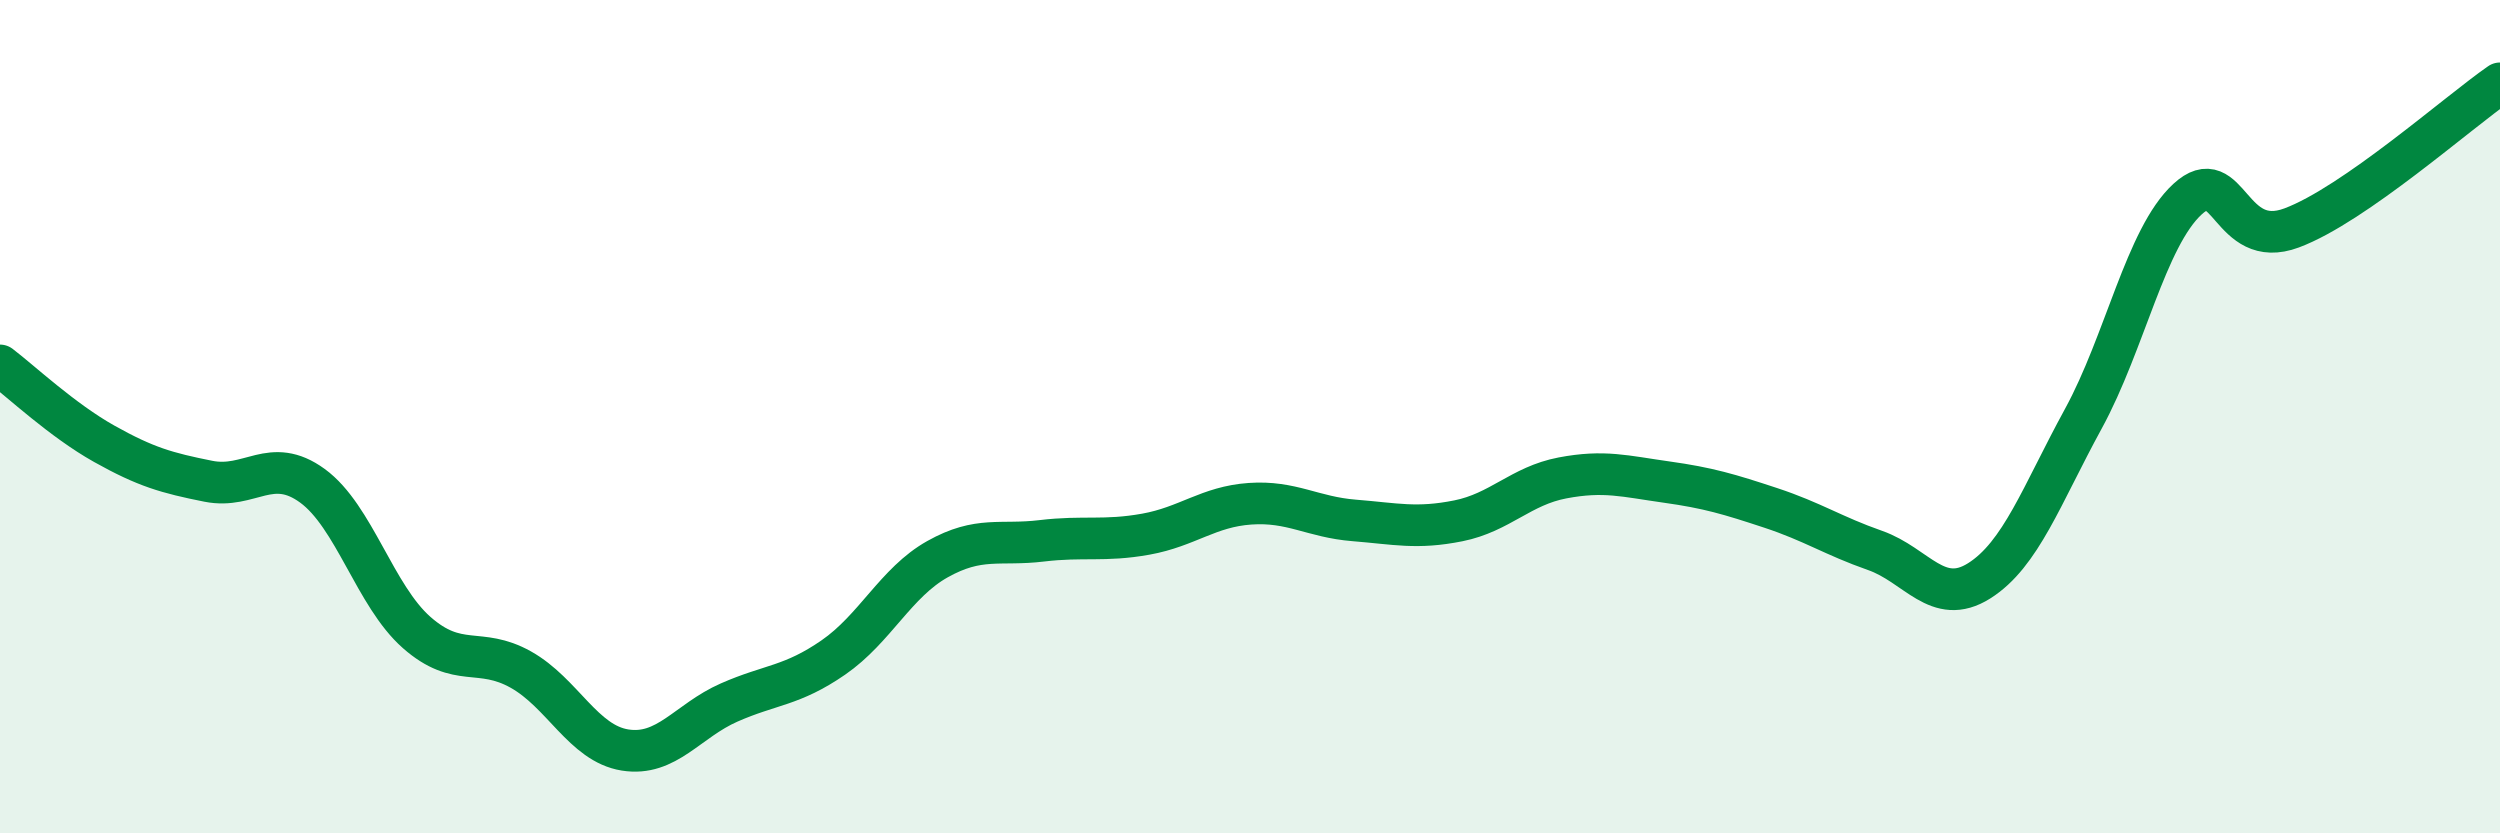
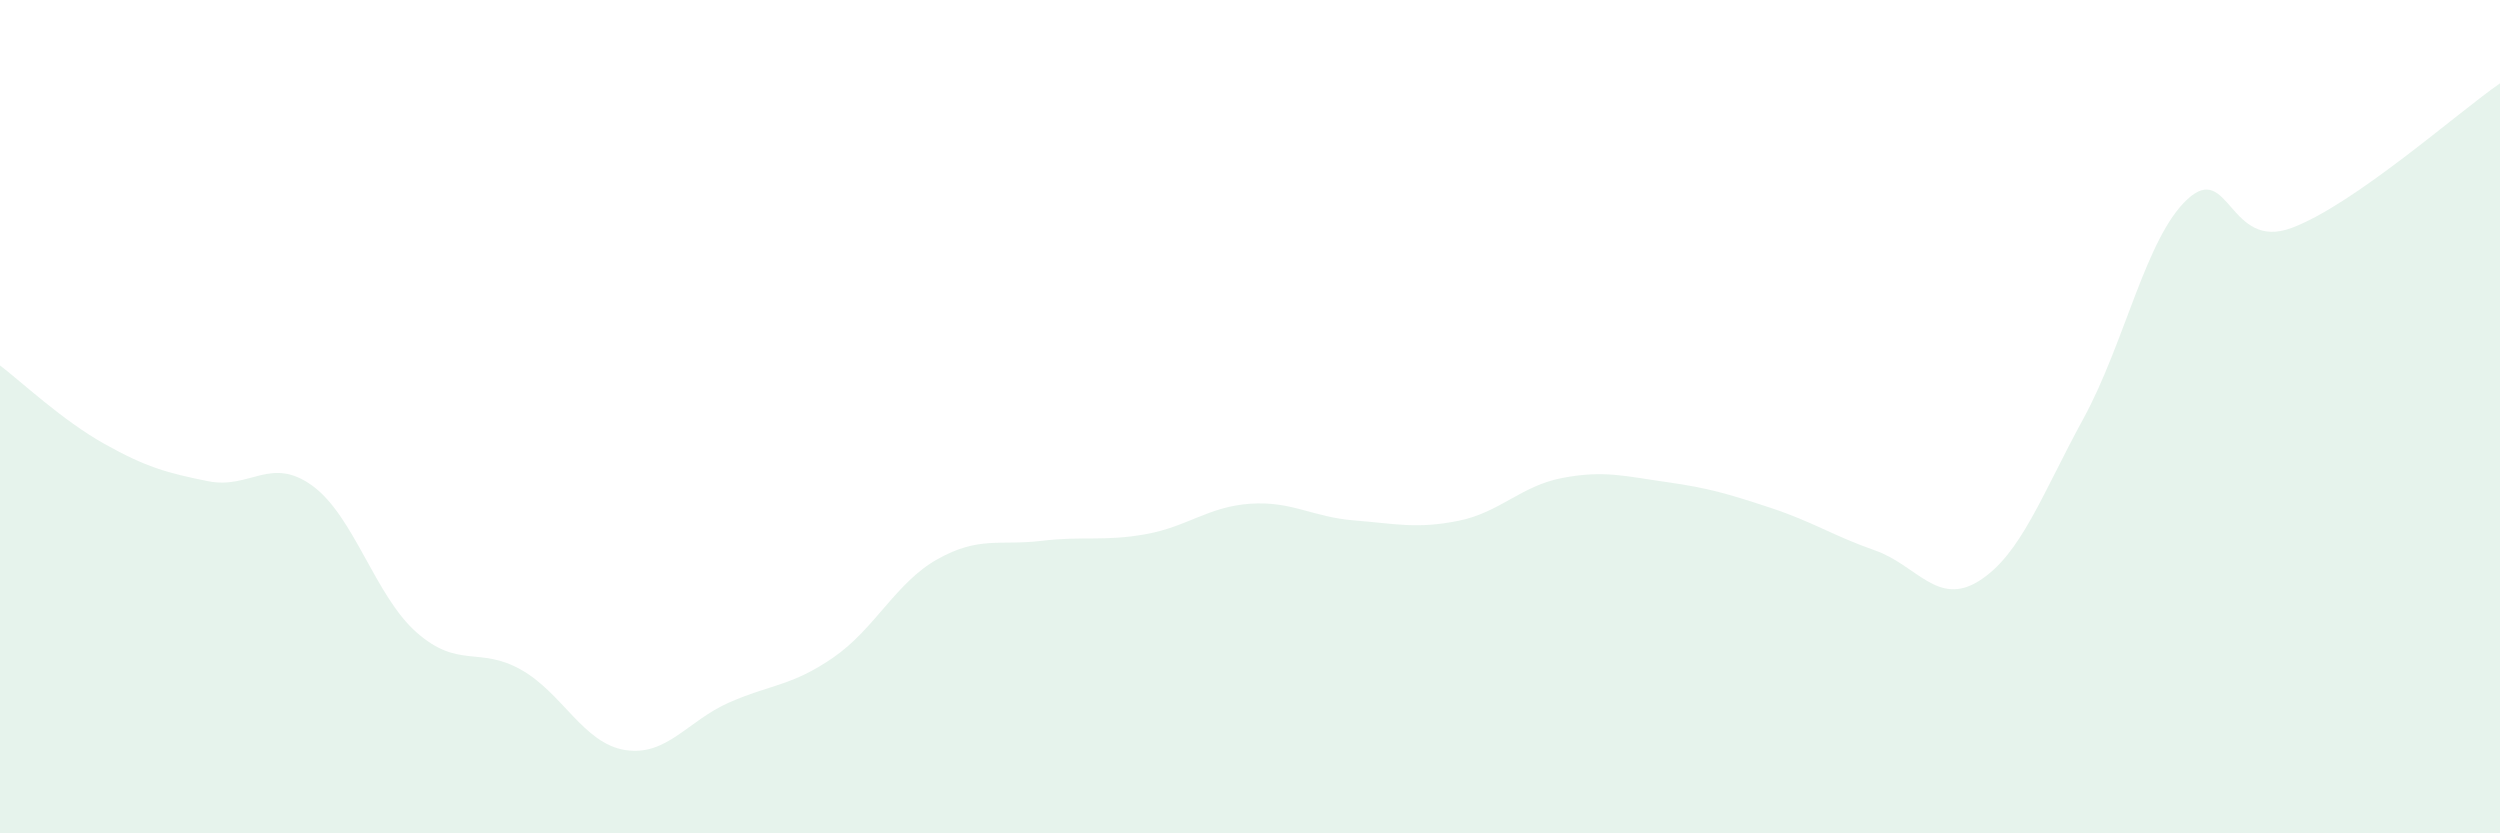
<svg xmlns="http://www.w3.org/2000/svg" width="60" height="20" viewBox="0 0 60 20">
  <path d="M 0,8.77 C 0.5,9.15 1.5,10.09 2.5,10.65 C 3.5,11.21 4,11.35 5,11.55 C 6,11.75 6.5,10.93 7.5,11.66 C 8.5,12.39 9,14.3 10,15.18 C 11,16.06 11.5,15.51 12.5,16.07 C 13.5,16.63 14,17.84 15,18 C 16,18.16 16.5,17.3 17.5,16.86 C 18.5,16.42 19,16.47 20,15.78 C 21,15.09 21.5,13.98 22.5,13.42 C 23.5,12.86 24,13.1 25,12.98 C 26,12.86 26.5,13 27.5,12.82 C 28.5,12.64 29,12.16 30,12.09 C 31,12.02 31.5,12.41 32.5,12.49 C 33.5,12.57 34,12.7 35,12.5 C 36,12.3 36.5,11.66 37.5,11.47 C 38.5,11.28 39,11.43 40,11.57 C 41,11.71 41.5,11.86 42.5,12.19 C 43.5,12.52 44,12.86 45,13.21 C 46,13.56 46.5,14.57 47.5,13.94 C 48.5,13.31 49,11.88 50,10.05 C 51,8.22 51.5,5.7 52.5,4.78 C 53.5,3.86 53.5,6.03 55,5.47 C 56.5,4.91 59,2.69 60,2L60 20L0 20Z" fill="#008740" opacity="0.1" stroke-linecap="round" stroke-linejoin="round" />
-   <path d="M 0,8.77 C 0.5,9.15 1.5,10.09 2.5,10.65 C 3.5,11.21 4,11.35 5,11.55 C 6,11.75 6.5,10.93 7.5,11.66 C 8.5,12.39 9,14.3 10,15.18 C 11,16.06 11.5,15.51 12.5,16.07 C 13.5,16.63 14,17.84 15,18 C 16,18.16 16.5,17.3 17.5,16.86 C 18.5,16.42 19,16.47 20,15.78 C 21,15.09 21.5,13.98 22.5,13.42 C 23.5,12.86 24,13.1 25,12.98 C 26,12.86 26.5,13 27.5,12.82 C 28.5,12.64 29,12.16 30,12.09 C 31,12.02 31.5,12.41 32.5,12.49 C 33.5,12.57 34,12.7 35,12.5 C 36,12.3 36.5,11.66 37.5,11.47 C 38.5,11.28 39,11.43 40,11.57 C 41,11.71 41.5,11.86 42.5,12.19 C 43.5,12.52 44,12.86 45,13.21 C 46,13.56 46.5,14.57 47.5,13.94 C 48.5,13.31 49,11.88 50,10.05 C 51,8.22 51.5,5.7 52.5,4.78 C 53.5,3.86 53.5,6.03 55,5.47 C 56.5,4.91 59,2.69 60,2" stroke="#008740" stroke-width="1" fill="none" stroke-linecap="round" stroke-linejoin="round" />
</svg>